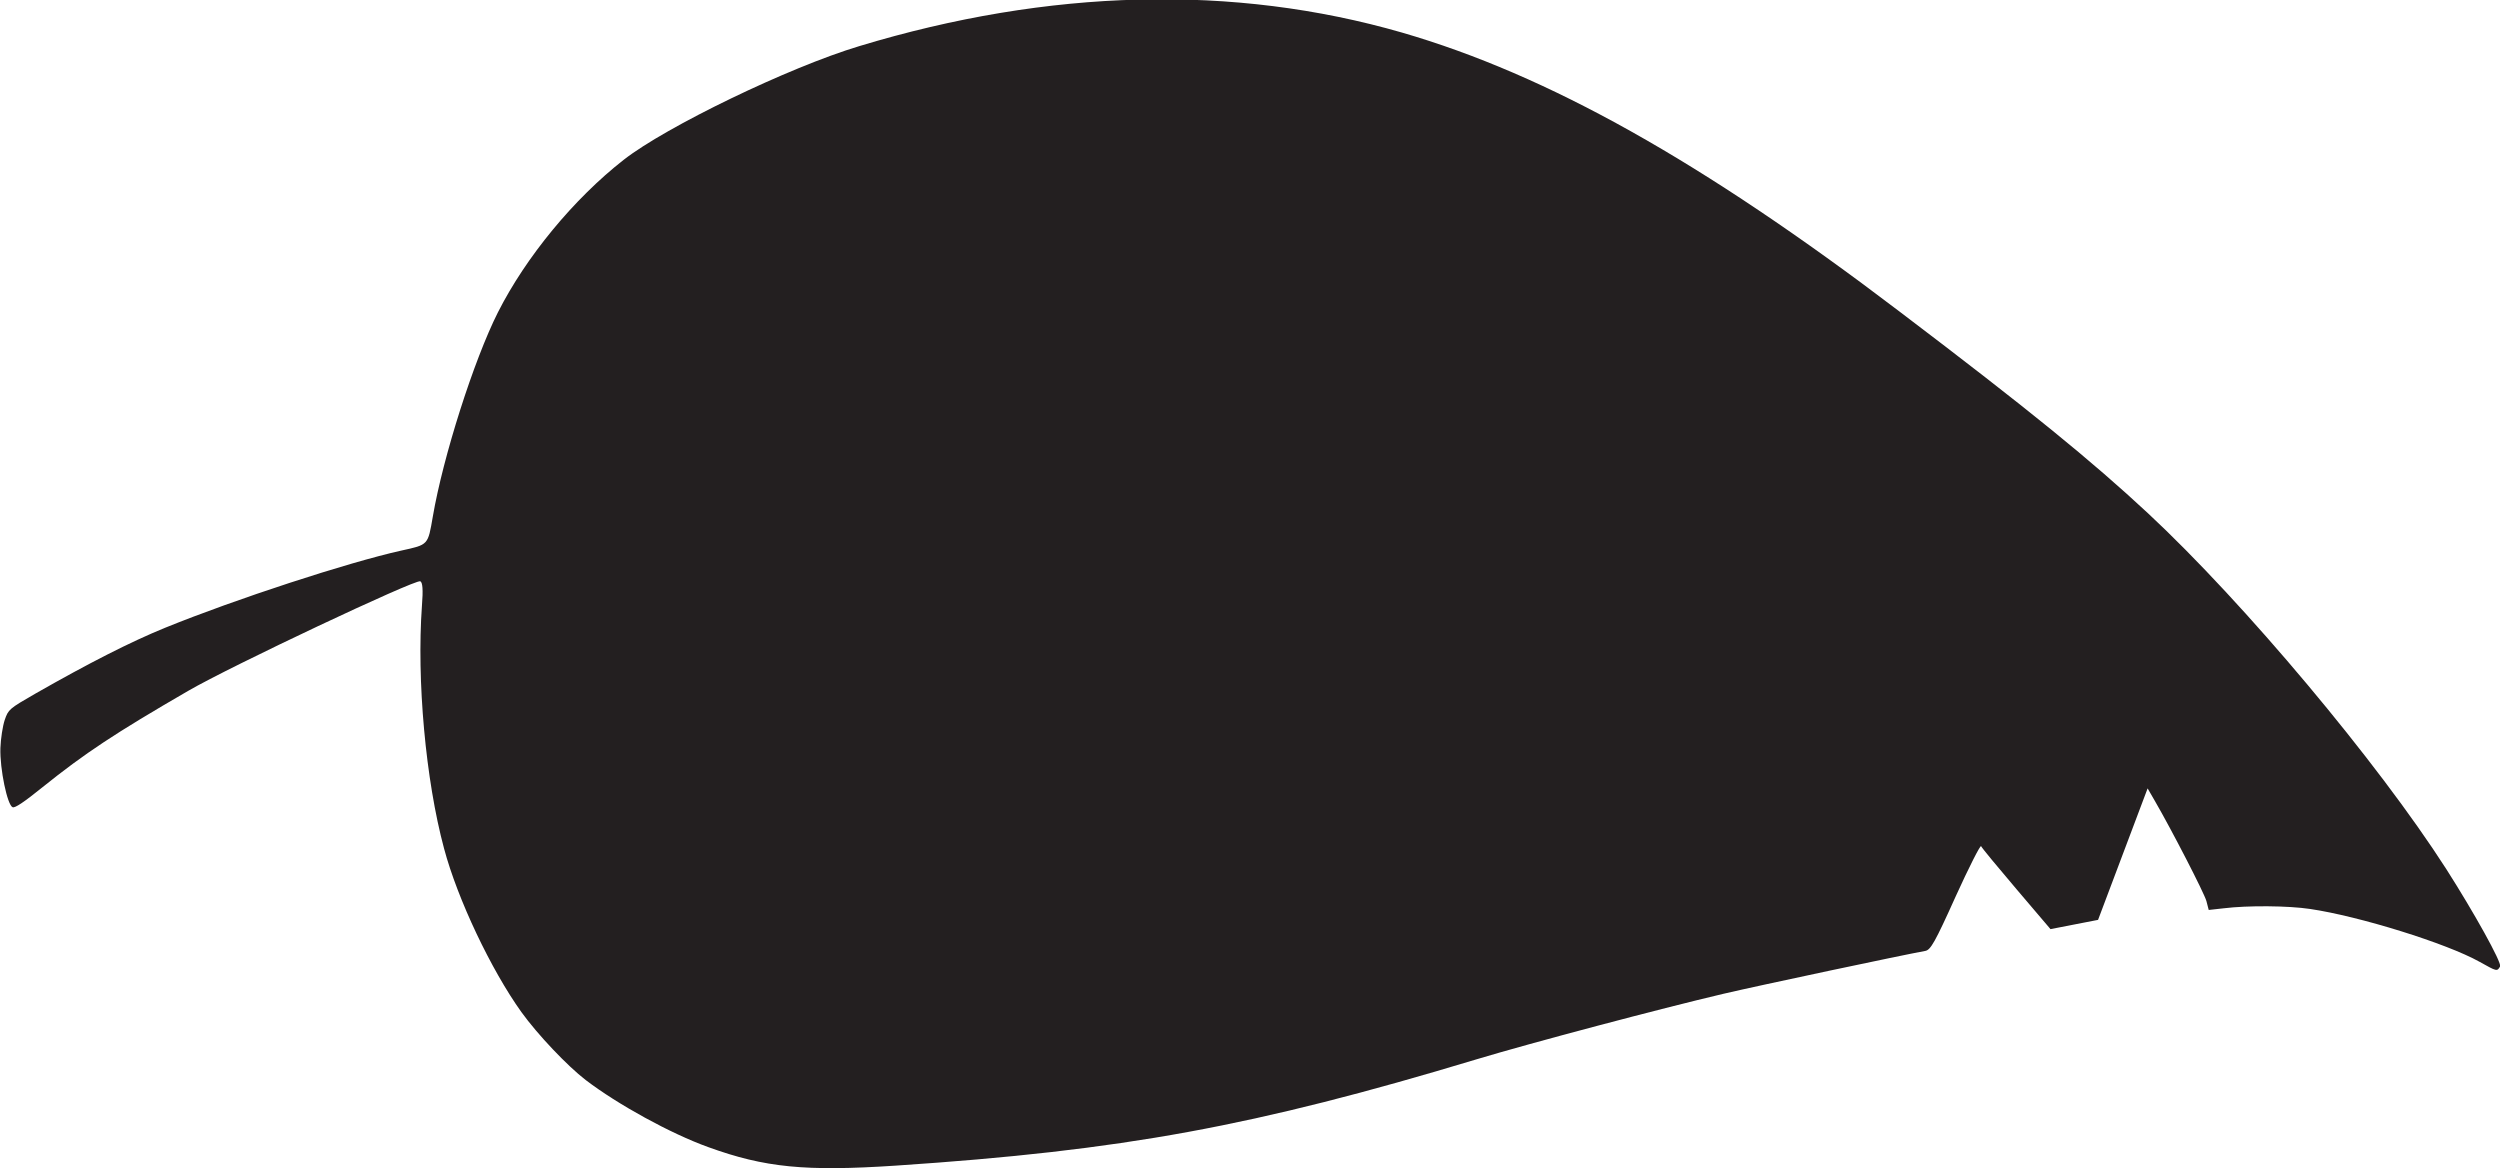
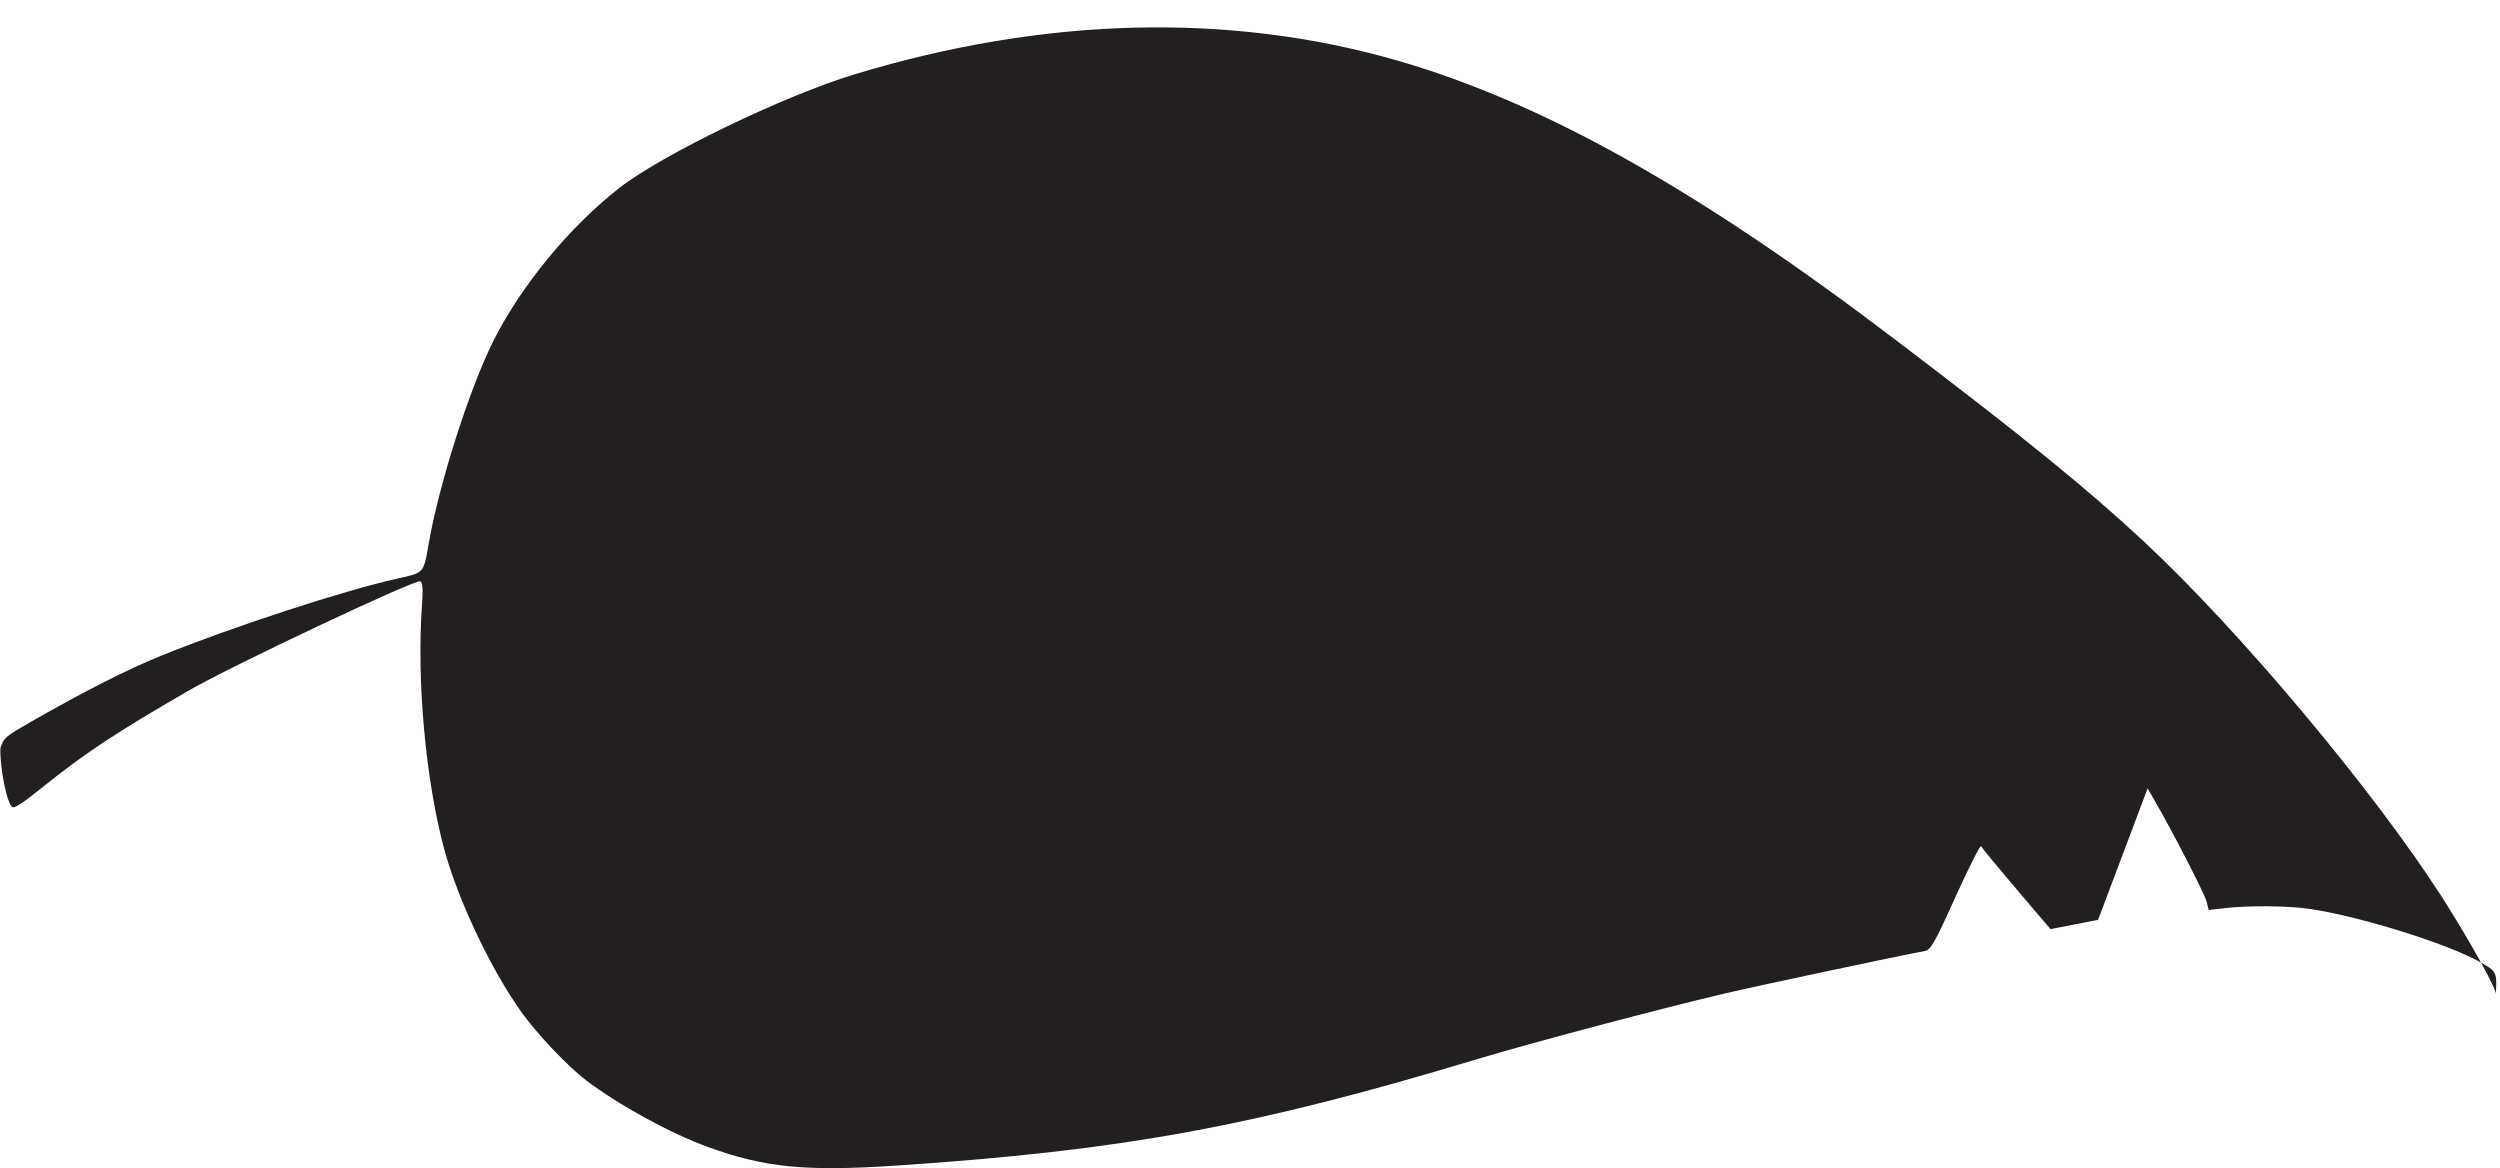
<svg xmlns="http://www.w3.org/2000/svg" xmlns:ns1="http://sodipodi.sourceforge.net/DTD/sodipodi-0.dtd" xmlns:ns2="http://www.inkscape.org/namespaces/inkscape" version="1.1" id="svg8" x="0px" y="0px" viewBox="0 0 756.8 353.7" style="enable-background:new 0 0 756.8 353.7;" xml:space="preserve">
  <style type="text/css">
	.st0{fill:none;}
	.st1{fill:#231F20;}
</style>
  <ns1:namedview bordercolor="#666666" borderopacity="1.0" id="base" ns2:current-layer="layer1" ns2:cx="598.64529" ns2:cy="233.58603" ns2:document-rotation="0" ns2:document-units="mm" ns2:pageopacity="0.0" ns2:pageshadow="2" ns2:window-height="1001" ns2:window-maximized="1" ns2:window-width="1920" ns2:window-x="-9" ns2:window-y="-9" ns2:zoom="1.5742783" pagecolor="#ffffff" showgrid="false">
	</ns1:namedview>
  <g id="layer1" transform="translate(28.023,-80.137)" ns2:groupmode="layer" ns2:label="Layer 1">
-     <path id="path847" class="st0" d="M51.4-147" />
    <g id="g1581">
-       <path id="path849" class="st1" d="M722.6,371.3c-10-5.6-36.4-13.8-51.3-16c-6.6-1-18.9-1.1-26.2-0.2l-4.5,0.5l-0.7-2.7    c-0.7-2.5-10.5-21.5-15.6-30.3l-2.2-3.8l-7.5,19.9l-7.5,19.9l-7.2,1.4l-7.2,1.4l-10.3-12.1c-5.7-6.7-10.5-12.5-10.7-13    c-0.2-0.5-3.7,6.4-7.7,15.2c-6.3,14-7.6,16.2-9.2,16.5c-6.7,1.2-50.1,10.4-61.2,13c-19.1,4.5-58,14.8-74.6,19.8    c-67.3,20.3-106.8,27.6-175.9,32.2c-27.3,1.8-39.6,0.6-56.7-5.6c-11.4-4.1-27.4-12.9-37.1-20.3c-5.6-4.3-14.6-13.8-19.5-20.6    c-9.1-12.7-19.3-34.1-23.4-49.5c-5.6-20.8-8.3-51-6.7-73.4c0.4-5,0.2-7.2-0.5-7.5c-1.6-0.6-57.4,25.7-70.3,33.2    c-22.1,12.8-31.3,18.9-44,29.1c-5.7,4.6-8.4,6.4-9.1,6.1c-1.6-0.6-3.9-11.6-3.7-17.9c0.1-2.9,0.7-6.7,1.3-8.5    c1.1-3.2,1.3-3.4,9.3-8c16.3-9.3,28.9-15.7,39.2-19.9c21.4-8.7,55.4-19.8,71.6-23.4c8.2-1.8,8-1.6,9.5-10.3    c3.1-18.1,12.4-47.3,19.7-61.8c8.5-16.8,23-34.4,38.1-46.2c12.8-10,50-28,71.3-34.4c57.4-17.4,113.4-18.8,164.3-4.1    c44.1,12.8,90.7,38.9,150.4,84.3c39.7,30.1,58.3,45.3,75.4,61.2c29.1,27.1,69.5,75.3,90.3,107.7c8.3,13,16.9,28.4,16.3,29.5    C727.9,374.3,727.8,374.2,722.6,371.3L722.6,371.3z" />
+       <path id="path849" class="st1" d="M722.6,371.3c-10-5.6-36.4-13.8-51.3-16c-6.6-1-18.9-1.1-26.2-0.2l-4.5,0.5l-0.7-2.7    c-0.7-2.5-10.5-21.5-15.6-30.3l-2.2-3.8l-7.5,19.9l-7.5,19.9l-7.2,1.4l-7.2,1.4l-10.3-12.1c-5.7-6.7-10.5-12.5-10.7-13    c-0.2-0.5-3.7,6.4-7.7,15.2c-6.3,14-7.6,16.2-9.2,16.5c-6.7,1.2-50.1,10.4-61.2,13c-19.1,4.5-58,14.8-74.6,19.8    c-67.3,20.3-106.8,27.6-175.9,32.2c-27.3,1.8-39.6,0.6-56.7-5.6c-11.4-4.1-27.4-12.9-37.1-20.3c-5.6-4.3-14.6-13.8-19.5-20.6    c-9.1-12.7-19.3-34.1-23.4-49.5c-5.6-20.8-8.3-51-6.7-73.4c0.4-5,0.2-7.2-0.5-7.5c-1.6-0.6-57.4,25.7-70.3,33.2    c-22.1,12.8-31.3,18.9-44,29.1c-5.7,4.6-8.4,6.4-9.1,6.1c-1.6-0.6-3.9-11.6-3.7-17.9c1.1-3.2,1.3-3.4,9.3-8c16.3-9.3,28.9-15.7,39.2-19.9c21.4-8.7,55.4-19.8,71.6-23.4c8.2-1.8,8-1.6,9.5-10.3    c3.1-18.1,12.4-47.3,19.7-61.8c8.5-16.8,23-34.4,38.1-46.2c12.8-10,50-28,71.3-34.4c57.4-17.4,113.4-18.8,164.3-4.1    c44.1,12.8,90.7,38.9,150.4,84.3c39.7,30.1,58.3,45.3,75.4,61.2c29.1,27.1,69.5,75.3,90.3,107.7c8.3,13,16.9,28.4,16.3,29.5    C727.9,374.3,727.8,374.2,722.6,371.3L722.6,371.3z" />
    </g>
  </g>
</svg>